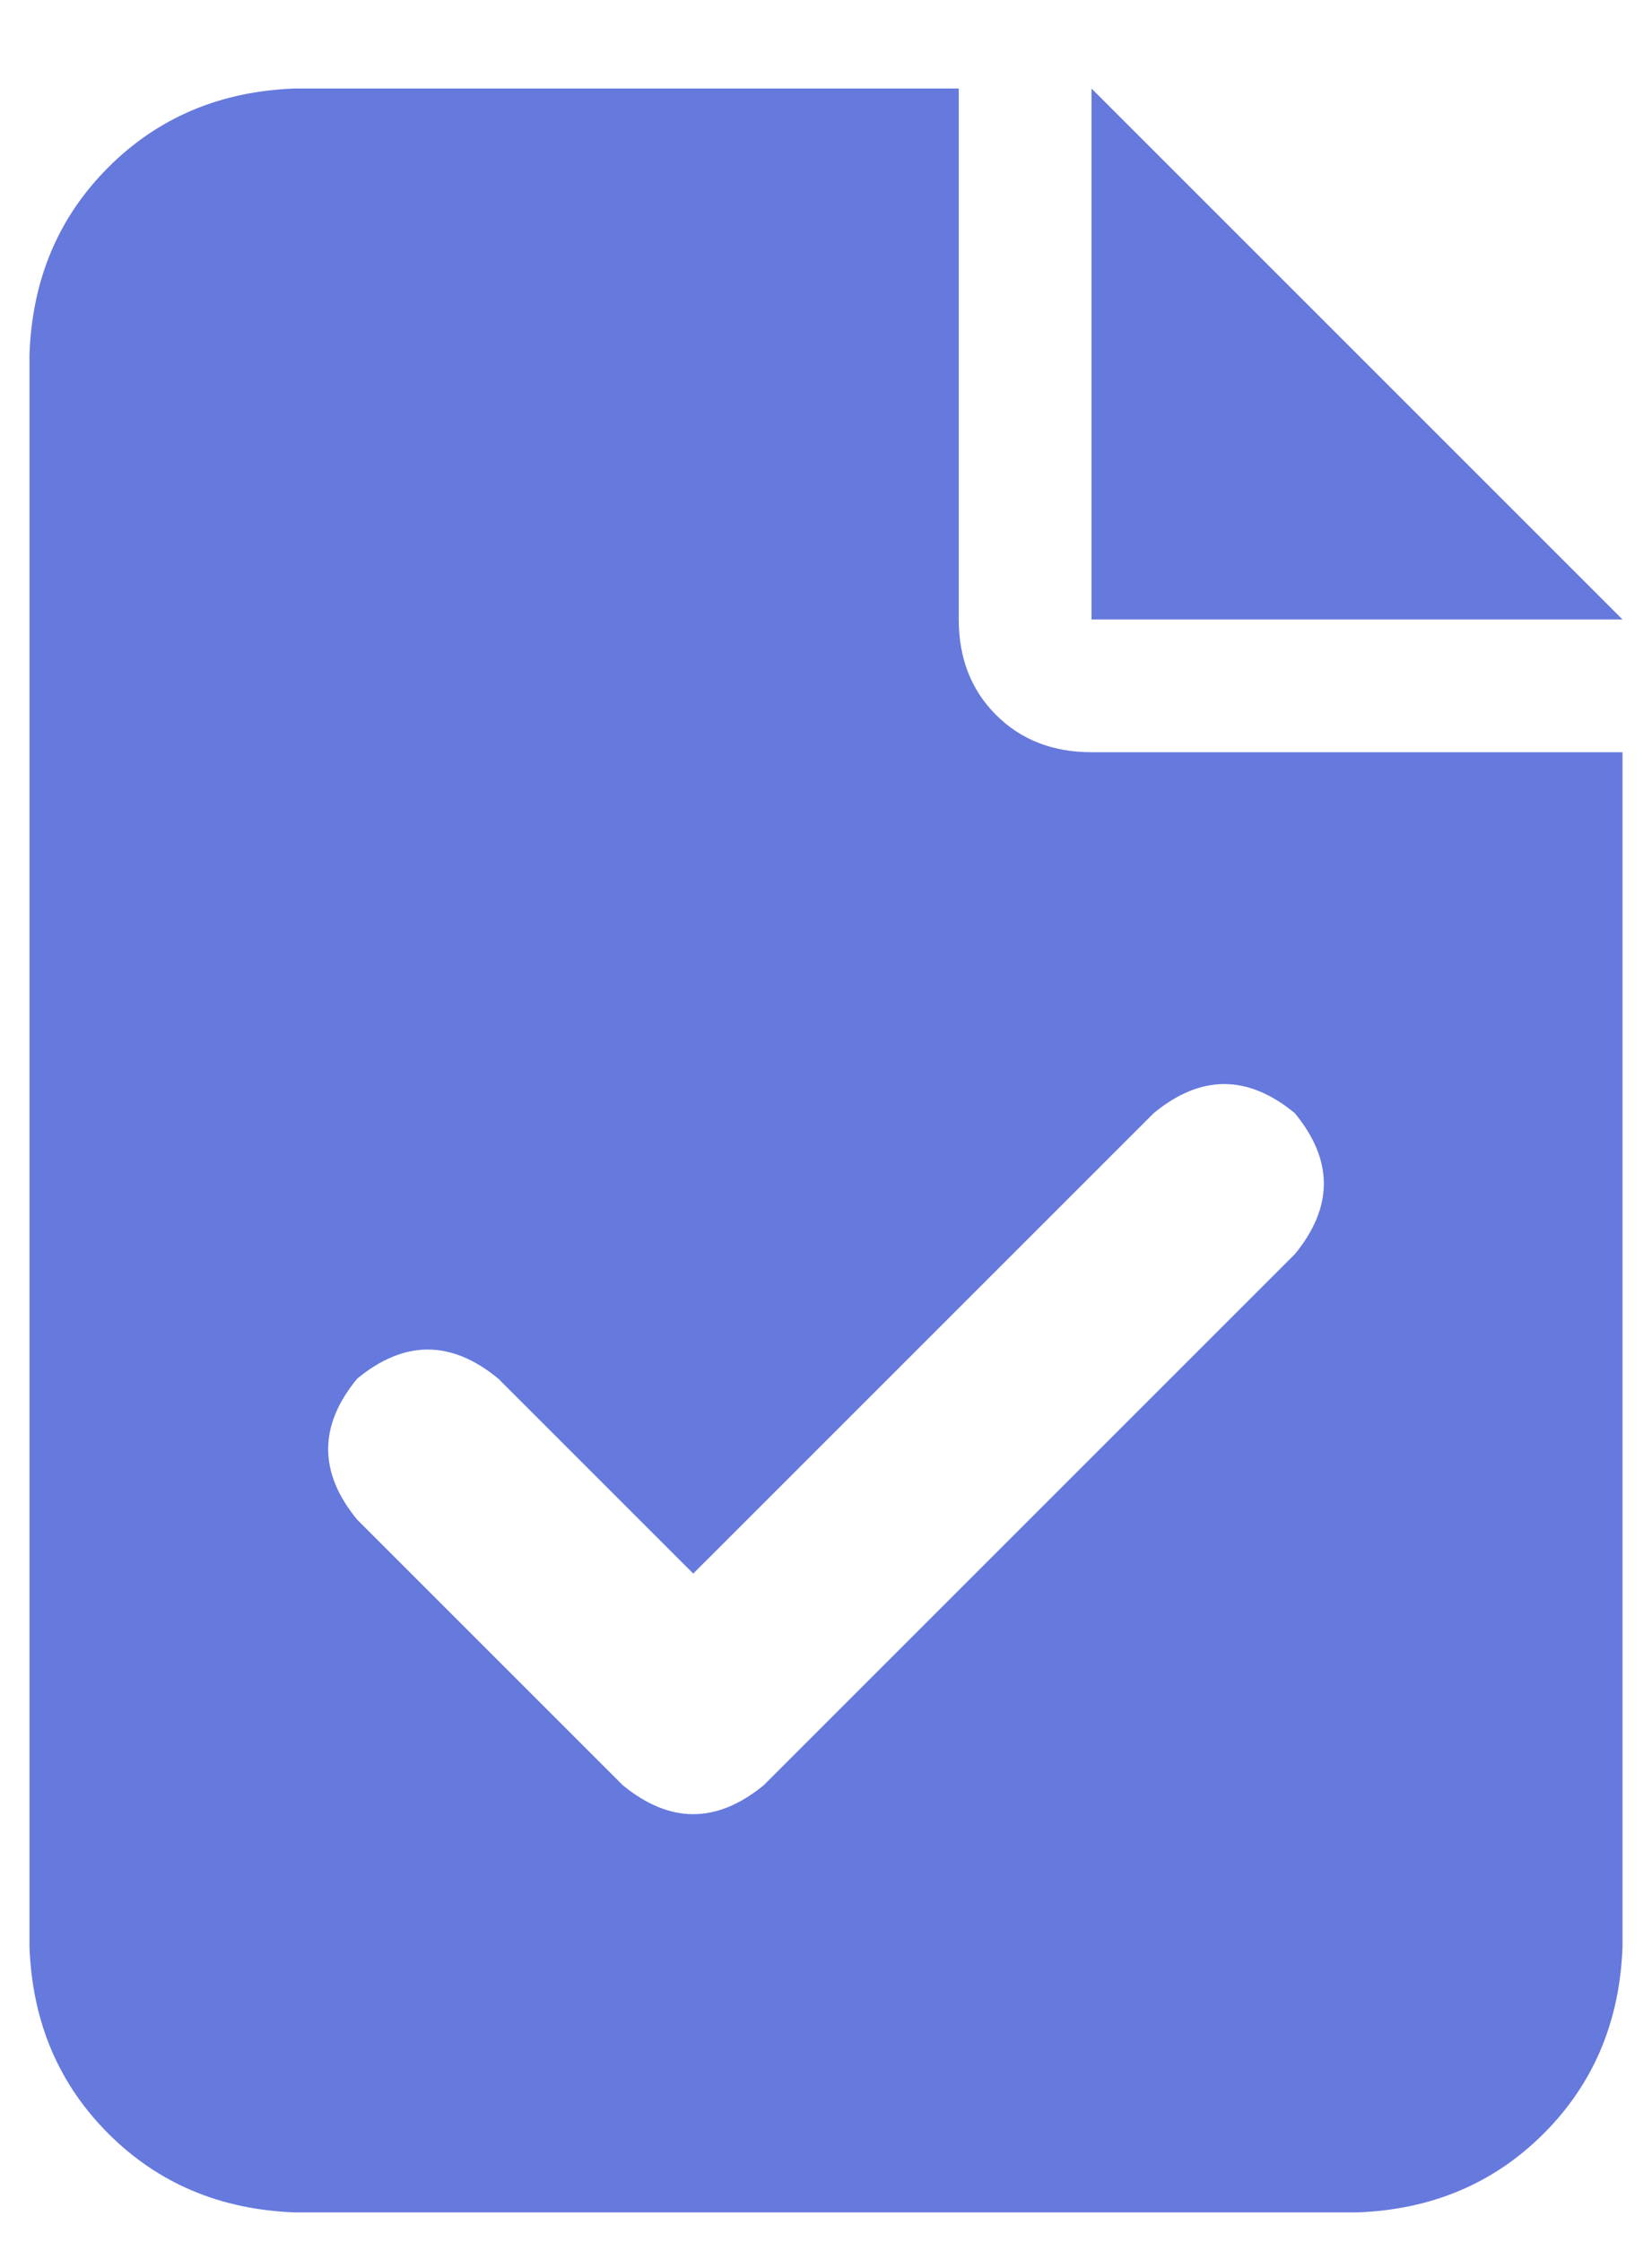
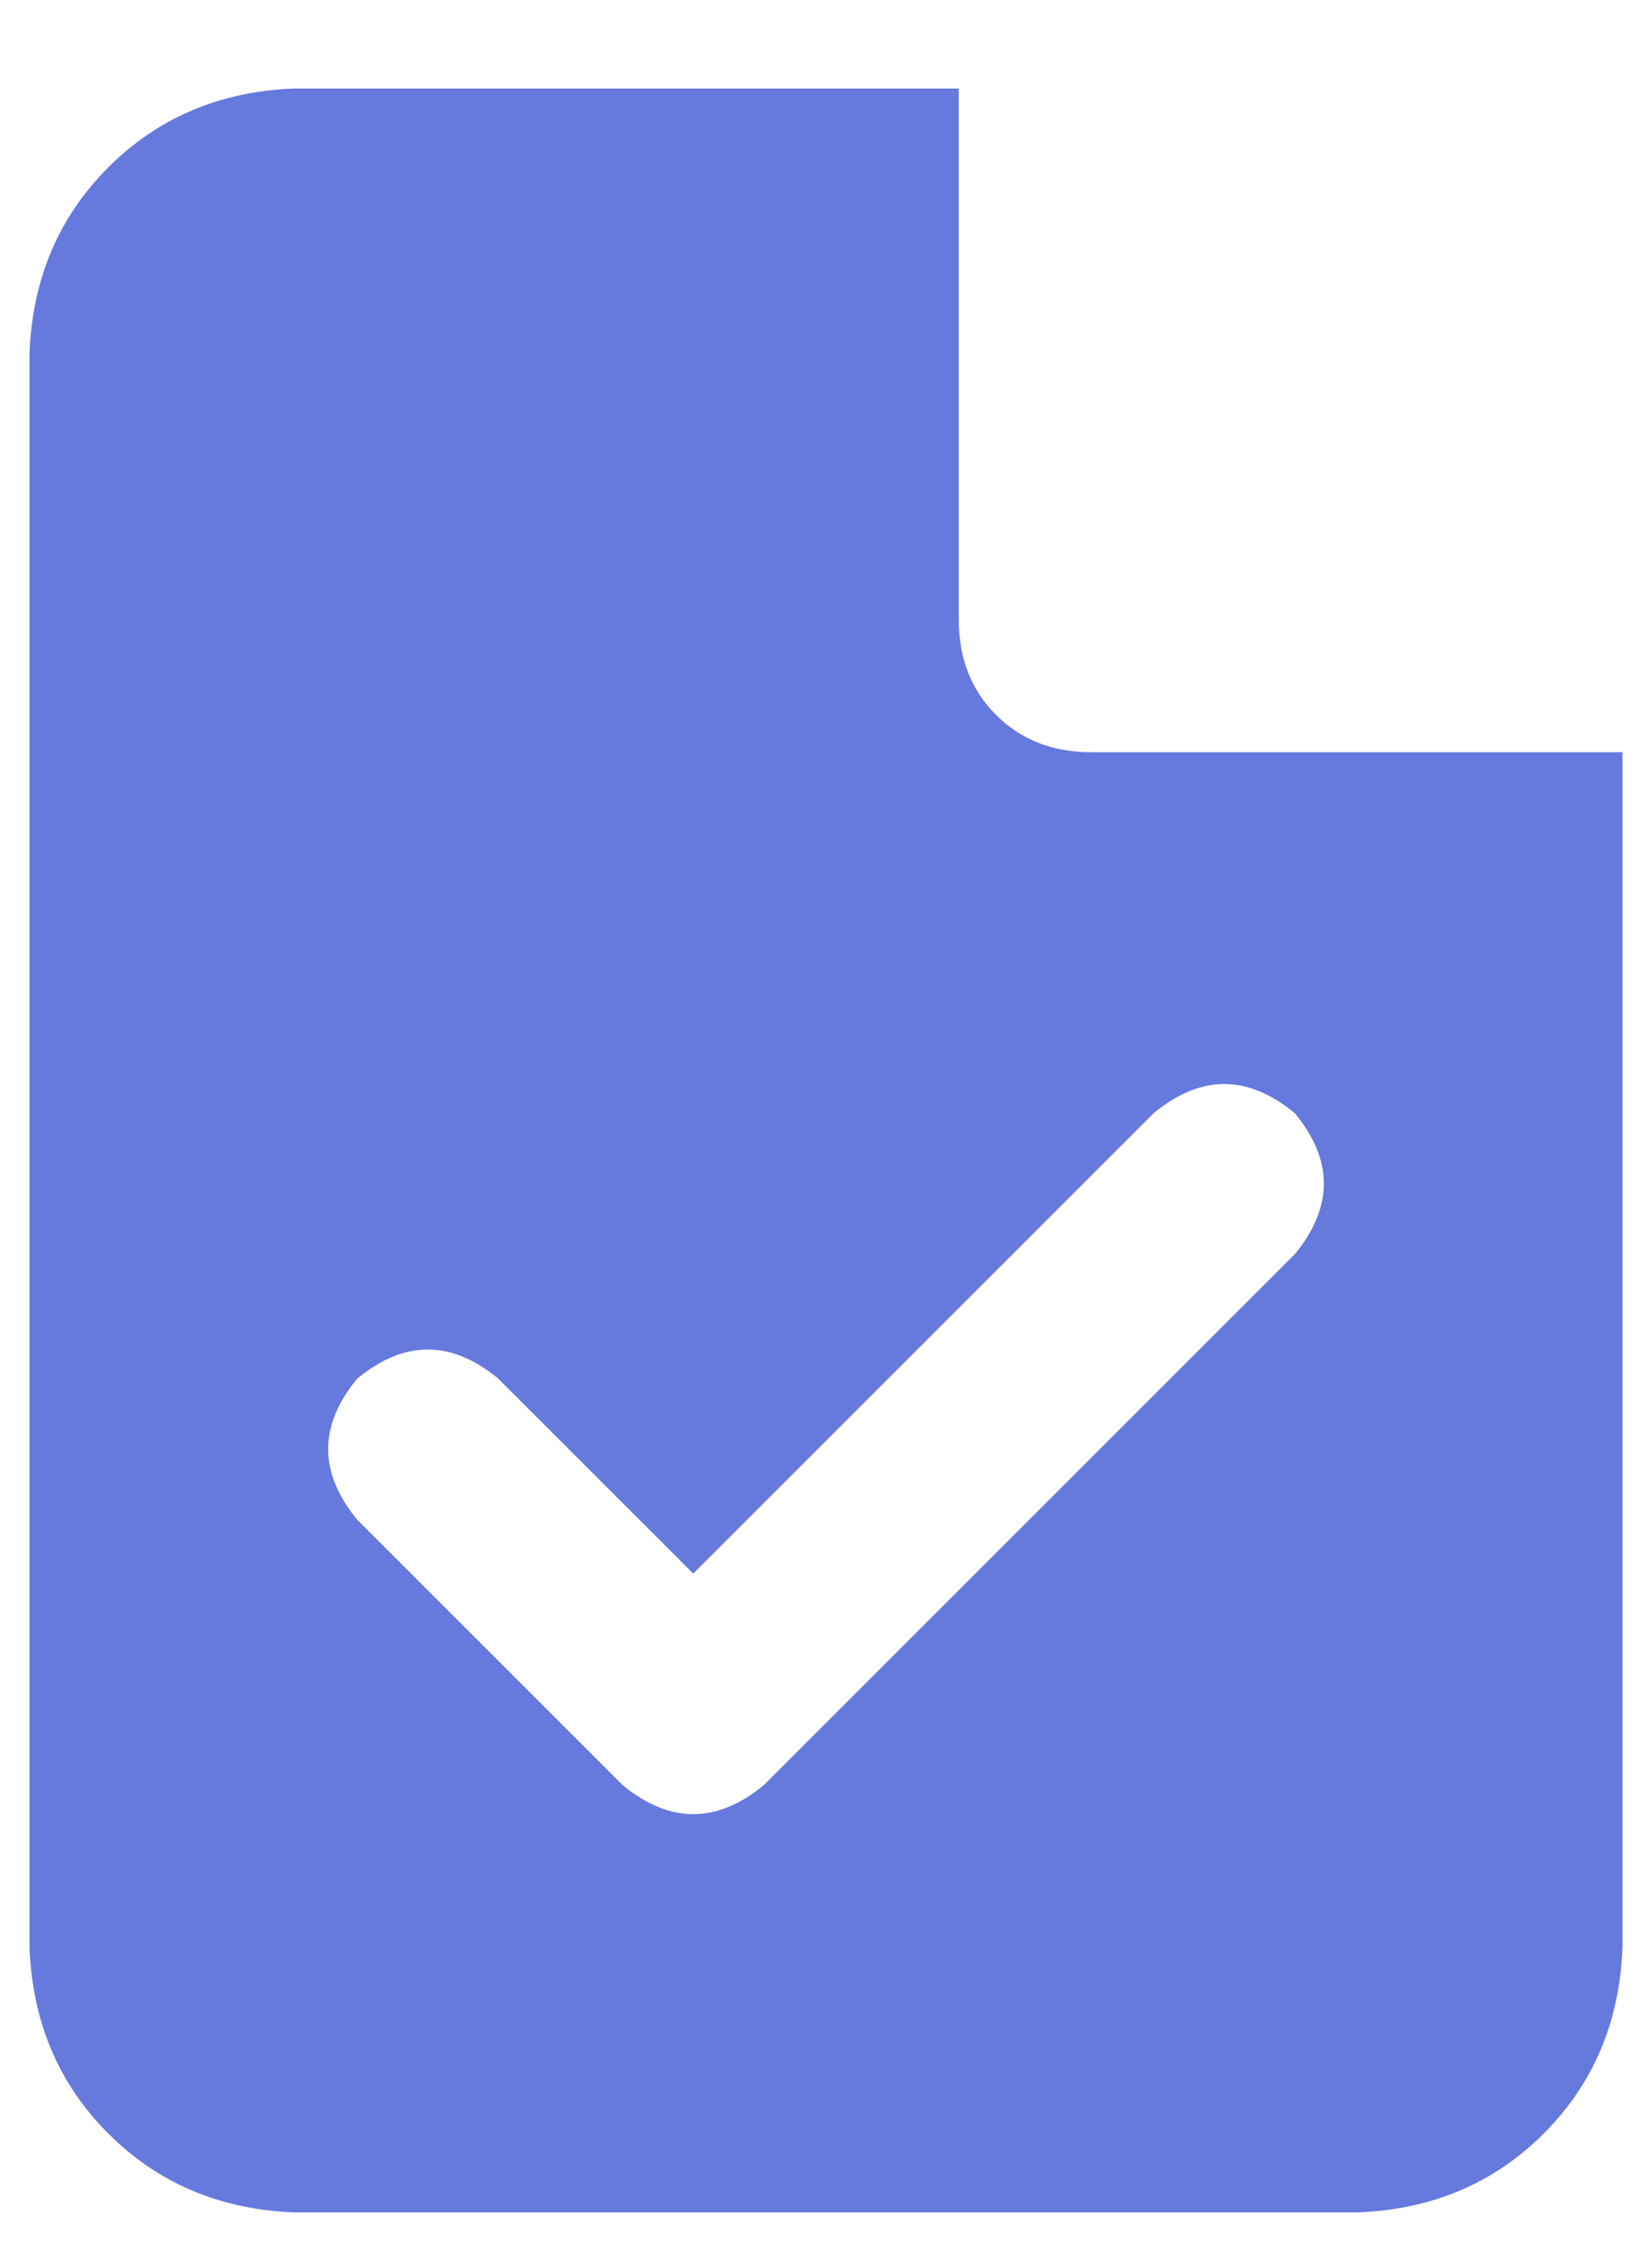
<svg xmlns="http://www.w3.org/2000/svg" width="14" height="19" viewBox="0 0 14 19" fill="none">
-   <path d="M2.5 0.75H8.125V5.25C8.125 5.578 8.23 5.848 8.441 6.059C8.652 6.27 8.922 6.375 9.25 6.375H13.75V16.5C13.727 17.133 13.504 17.66 13.082 18.082C12.66 18.504 12.133 18.727 11.5 18.75H2.5C1.867 18.727 1.34 18.504 0.918 18.082C0.496 17.66 0.273 17.133 0.25 16.5V3C0.273 2.367 0.496 1.84 0.918 1.418C1.34 0.996 1.867 0.773 2.5 0.75ZM9.25 0.75L13.75 5.25H9.25V0.75V5.25V0.75ZM10.973 10.629C11.301 10.23 11.301 9.832 10.973 9.434C10.574 9.105 10.176 9.105 9.777 9.434L5.875 13.336L4.223 11.684C3.824 11.355 3.426 11.355 3.027 11.684C2.699 12.082 2.699 12.48 3.027 12.879L5.277 15.129C5.676 15.457 6.074 15.457 6.473 15.129L10.973 10.629L6.473 15.129L10.973 10.629Z" fill="#6679DD" />
+   <path d="M2.5 0.75H8.125V5.25C8.125 5.578 8.23 5.848 8.441 6.059C8.652 6.27 8.922 6.375 9.25 6.375H13.75V16.5C13.727 17.133 13.504 17.66 13.082 18.082C12.66 18.504 12.133 18.727 11.5 18.75H2.5C1.867 18.727 1.34 18.504 0.918 18.082C0.496 17.66 0.273 17.133 0.25 16.5V3C0.273 2.367 0.496 1.84 0.918 1.418C1.34 0.996 1.867 0.773 2.5 0.75ZM9.25 0.75H9.25V0.75V5.25V0.75ZM10.973 10.629C11.301 10.23 11.301 9.832 10.973 9.434C10.574 9.105 10.176 9.105 9.777 9.434L5.875 13.336L4.223 11.684C3.824 11.355 3.426 11.355 3.027 11.684C2.699 12.082 2.699 12.48 3.027 12.879L5.277 15.129C5.676 15.457 6.074 15.457 6.473 15.129L10.973 10.629L6.473 15.129L10.973 10.629Z" fill="#6679DD" />
</svg>